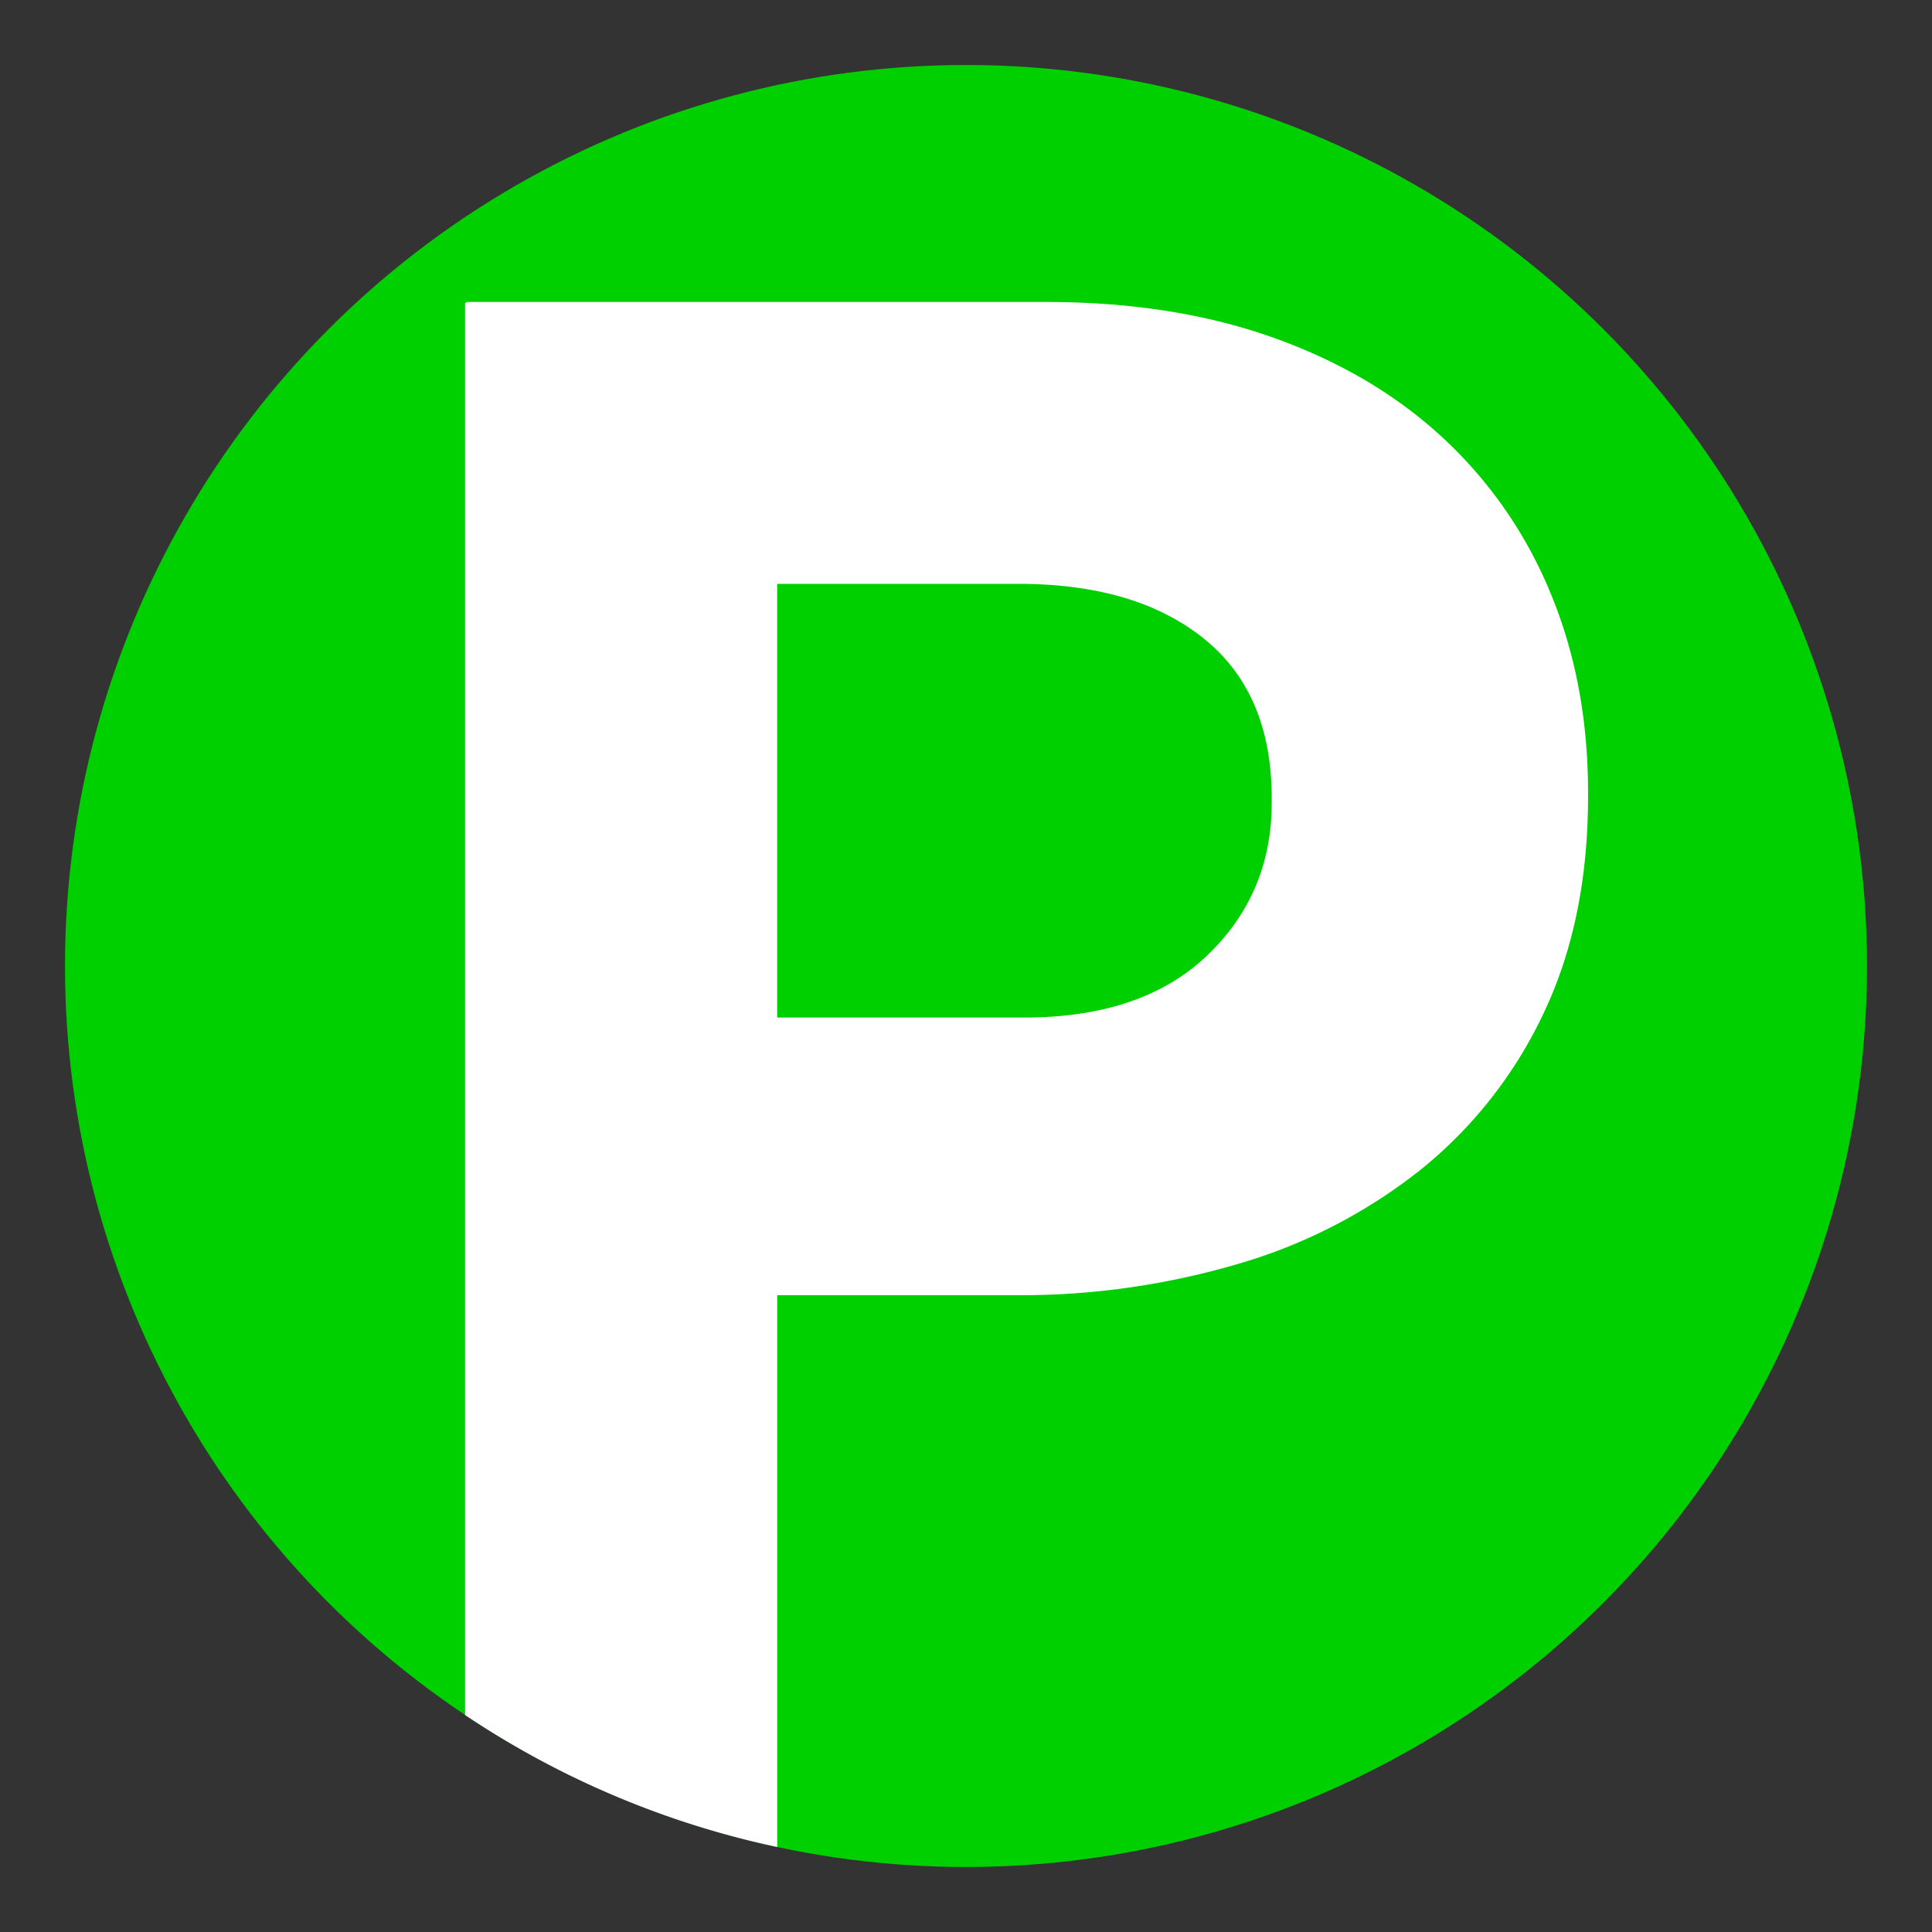
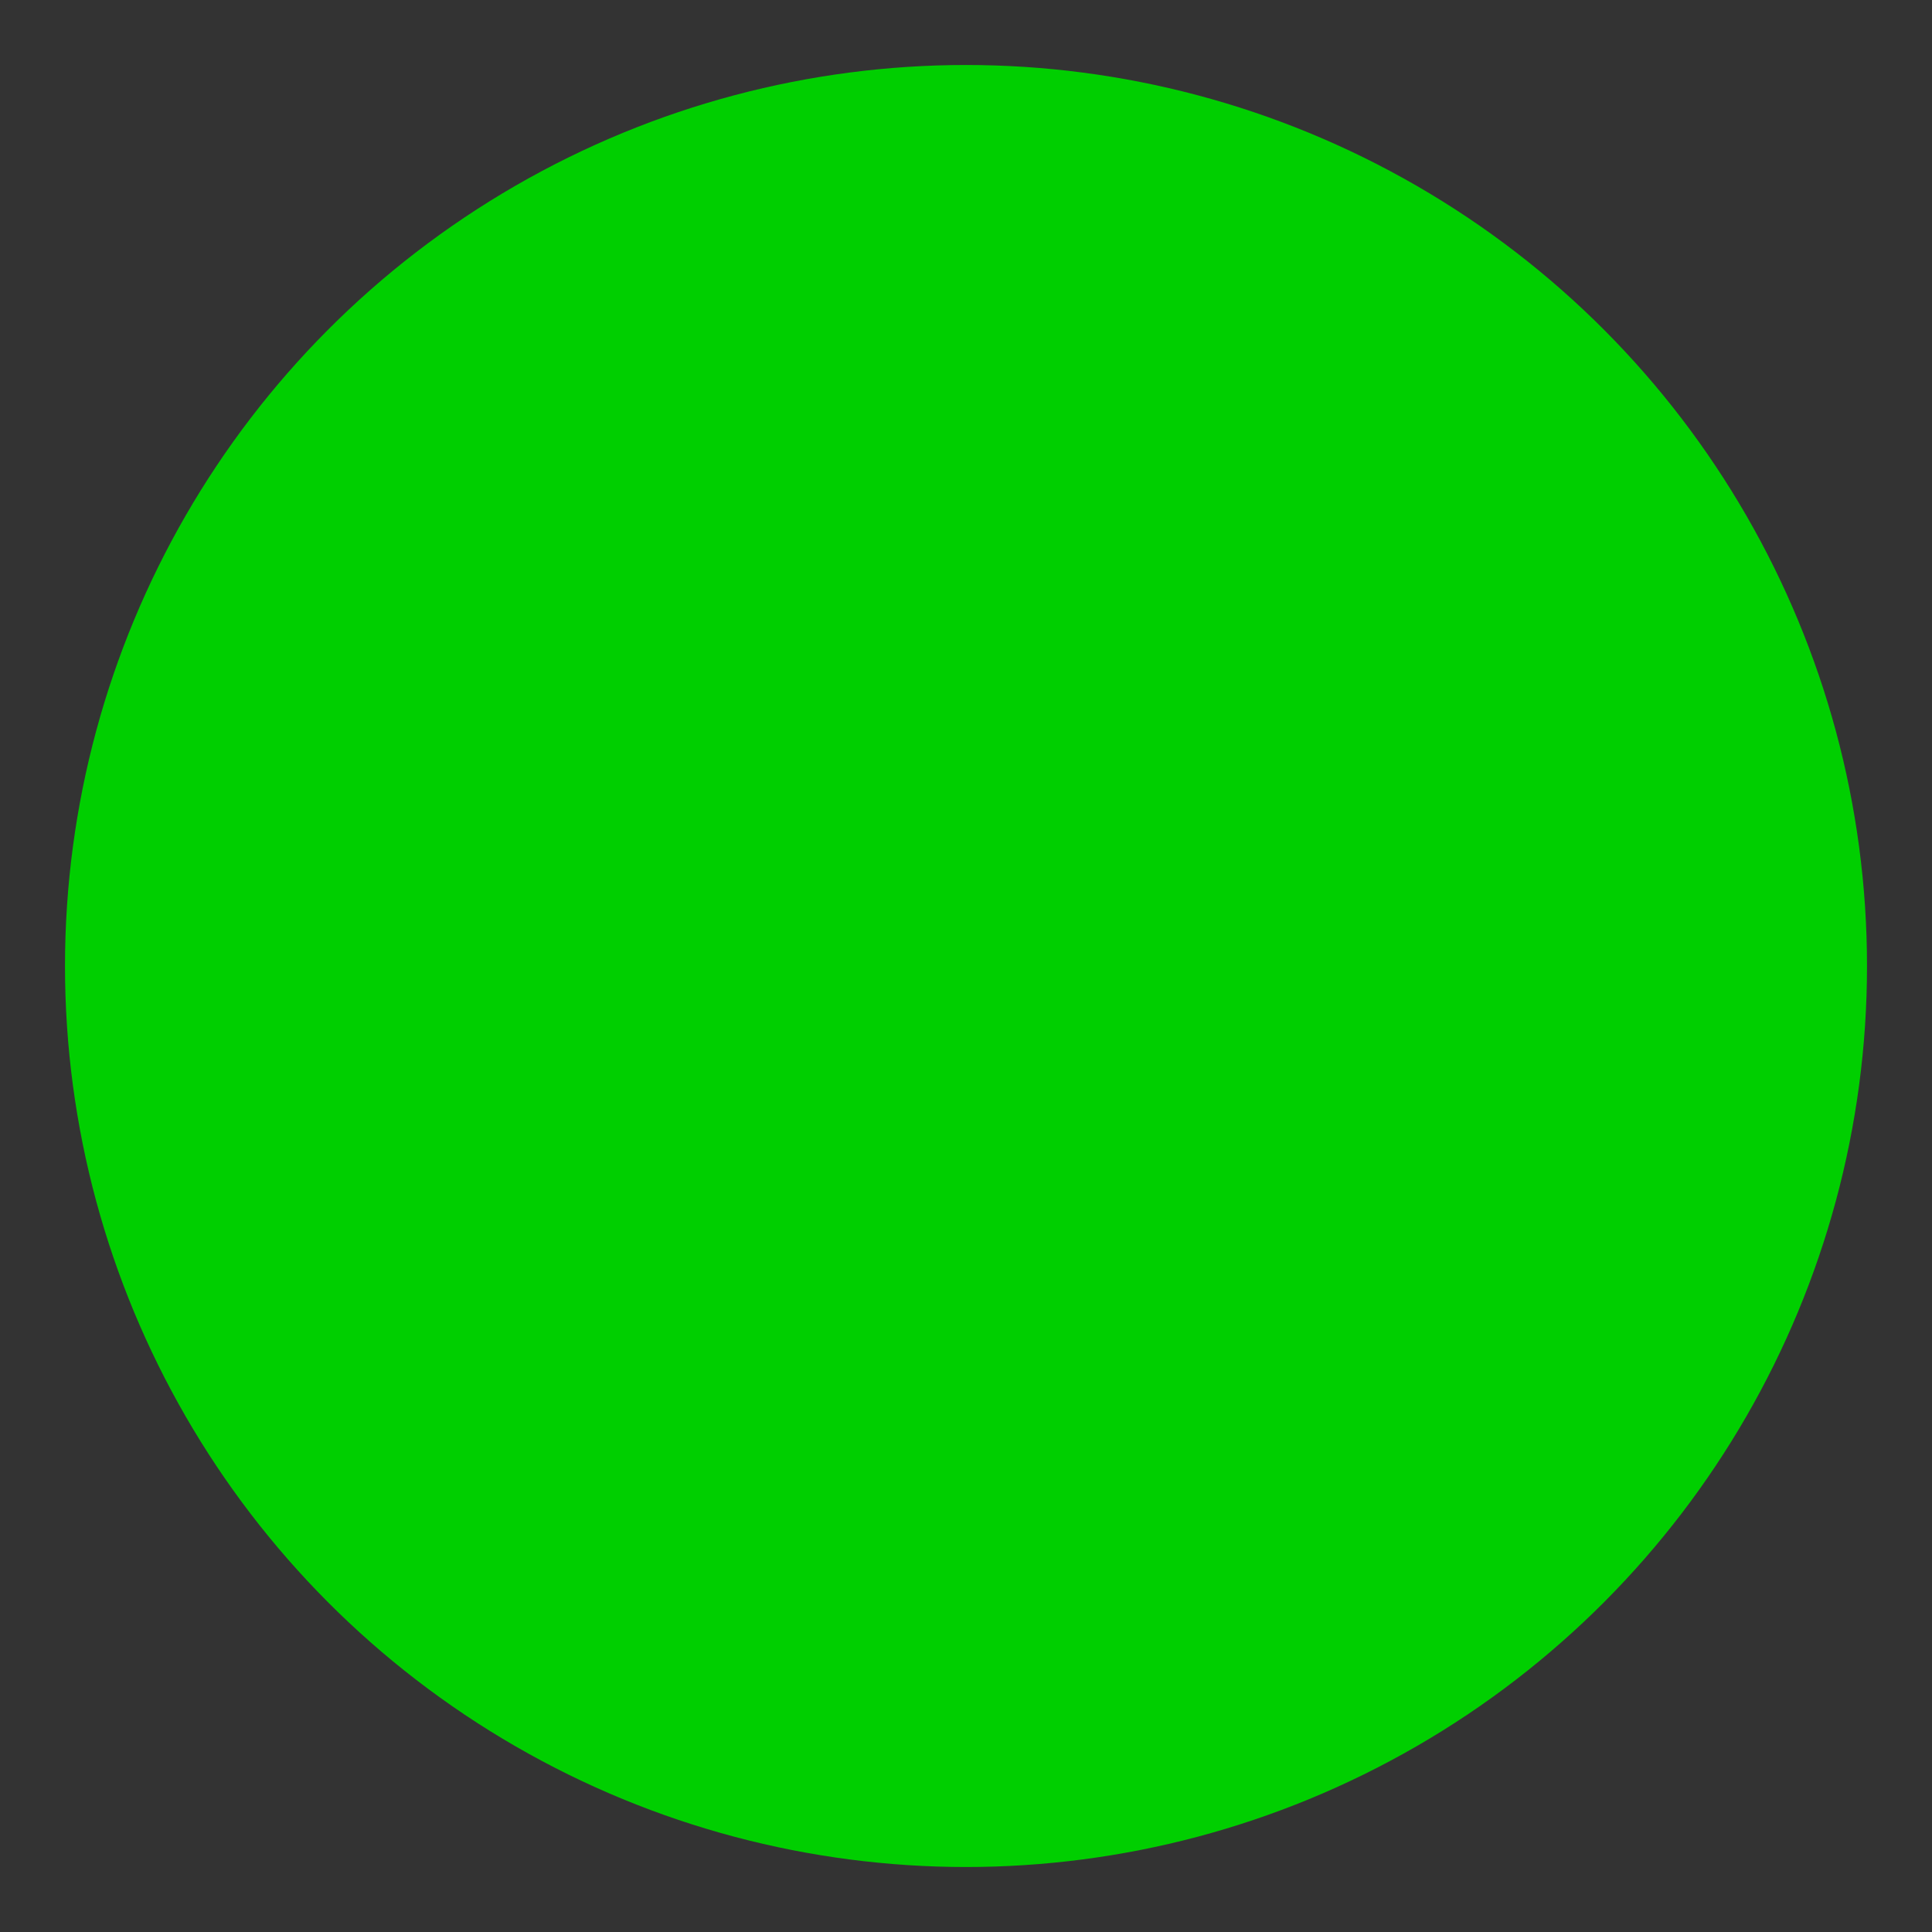
<svg xmlns="http://www.w3.org/2000/svg" id="Layer_1" data-name="Layer 1" viewBox="0 0 500 500">
  <rect x="0" y="0" width="500" height="500" fill="#333333" stroke="none" />
  <defs>
    <style>.cls-1{fill:#00cf00;}.cls-2{fill:#fff;}</style>
  </defs>
  <circle class="cls-1" cx="250" cy="250" r="233.18" />
-   <path class="cls-2" d="M373.44,113.33q-18.09-16.78-44.06-26t-59-9.18H120.85l-.49.32V443.84A232,232,0,0,0,201.14,478V335.2h61.37a199.89,199.89,0,0,0,58-8.13,137.61,137.61,0,0,0,47.2-24.39,114.52,114.52,0,0,0,31.74-40.39q11.52-24.12,11.54-56.12v-1q0-28.32-9.71-51.66A113.43,113.43,0,0,0,373.44,113.33Zm-44.32,94.41q0,23.61-16.78,39.6t-47.21,16h-64V151.1h62.42q30.4,0,48,14.16t17.57,41.43Z" />
</svg>